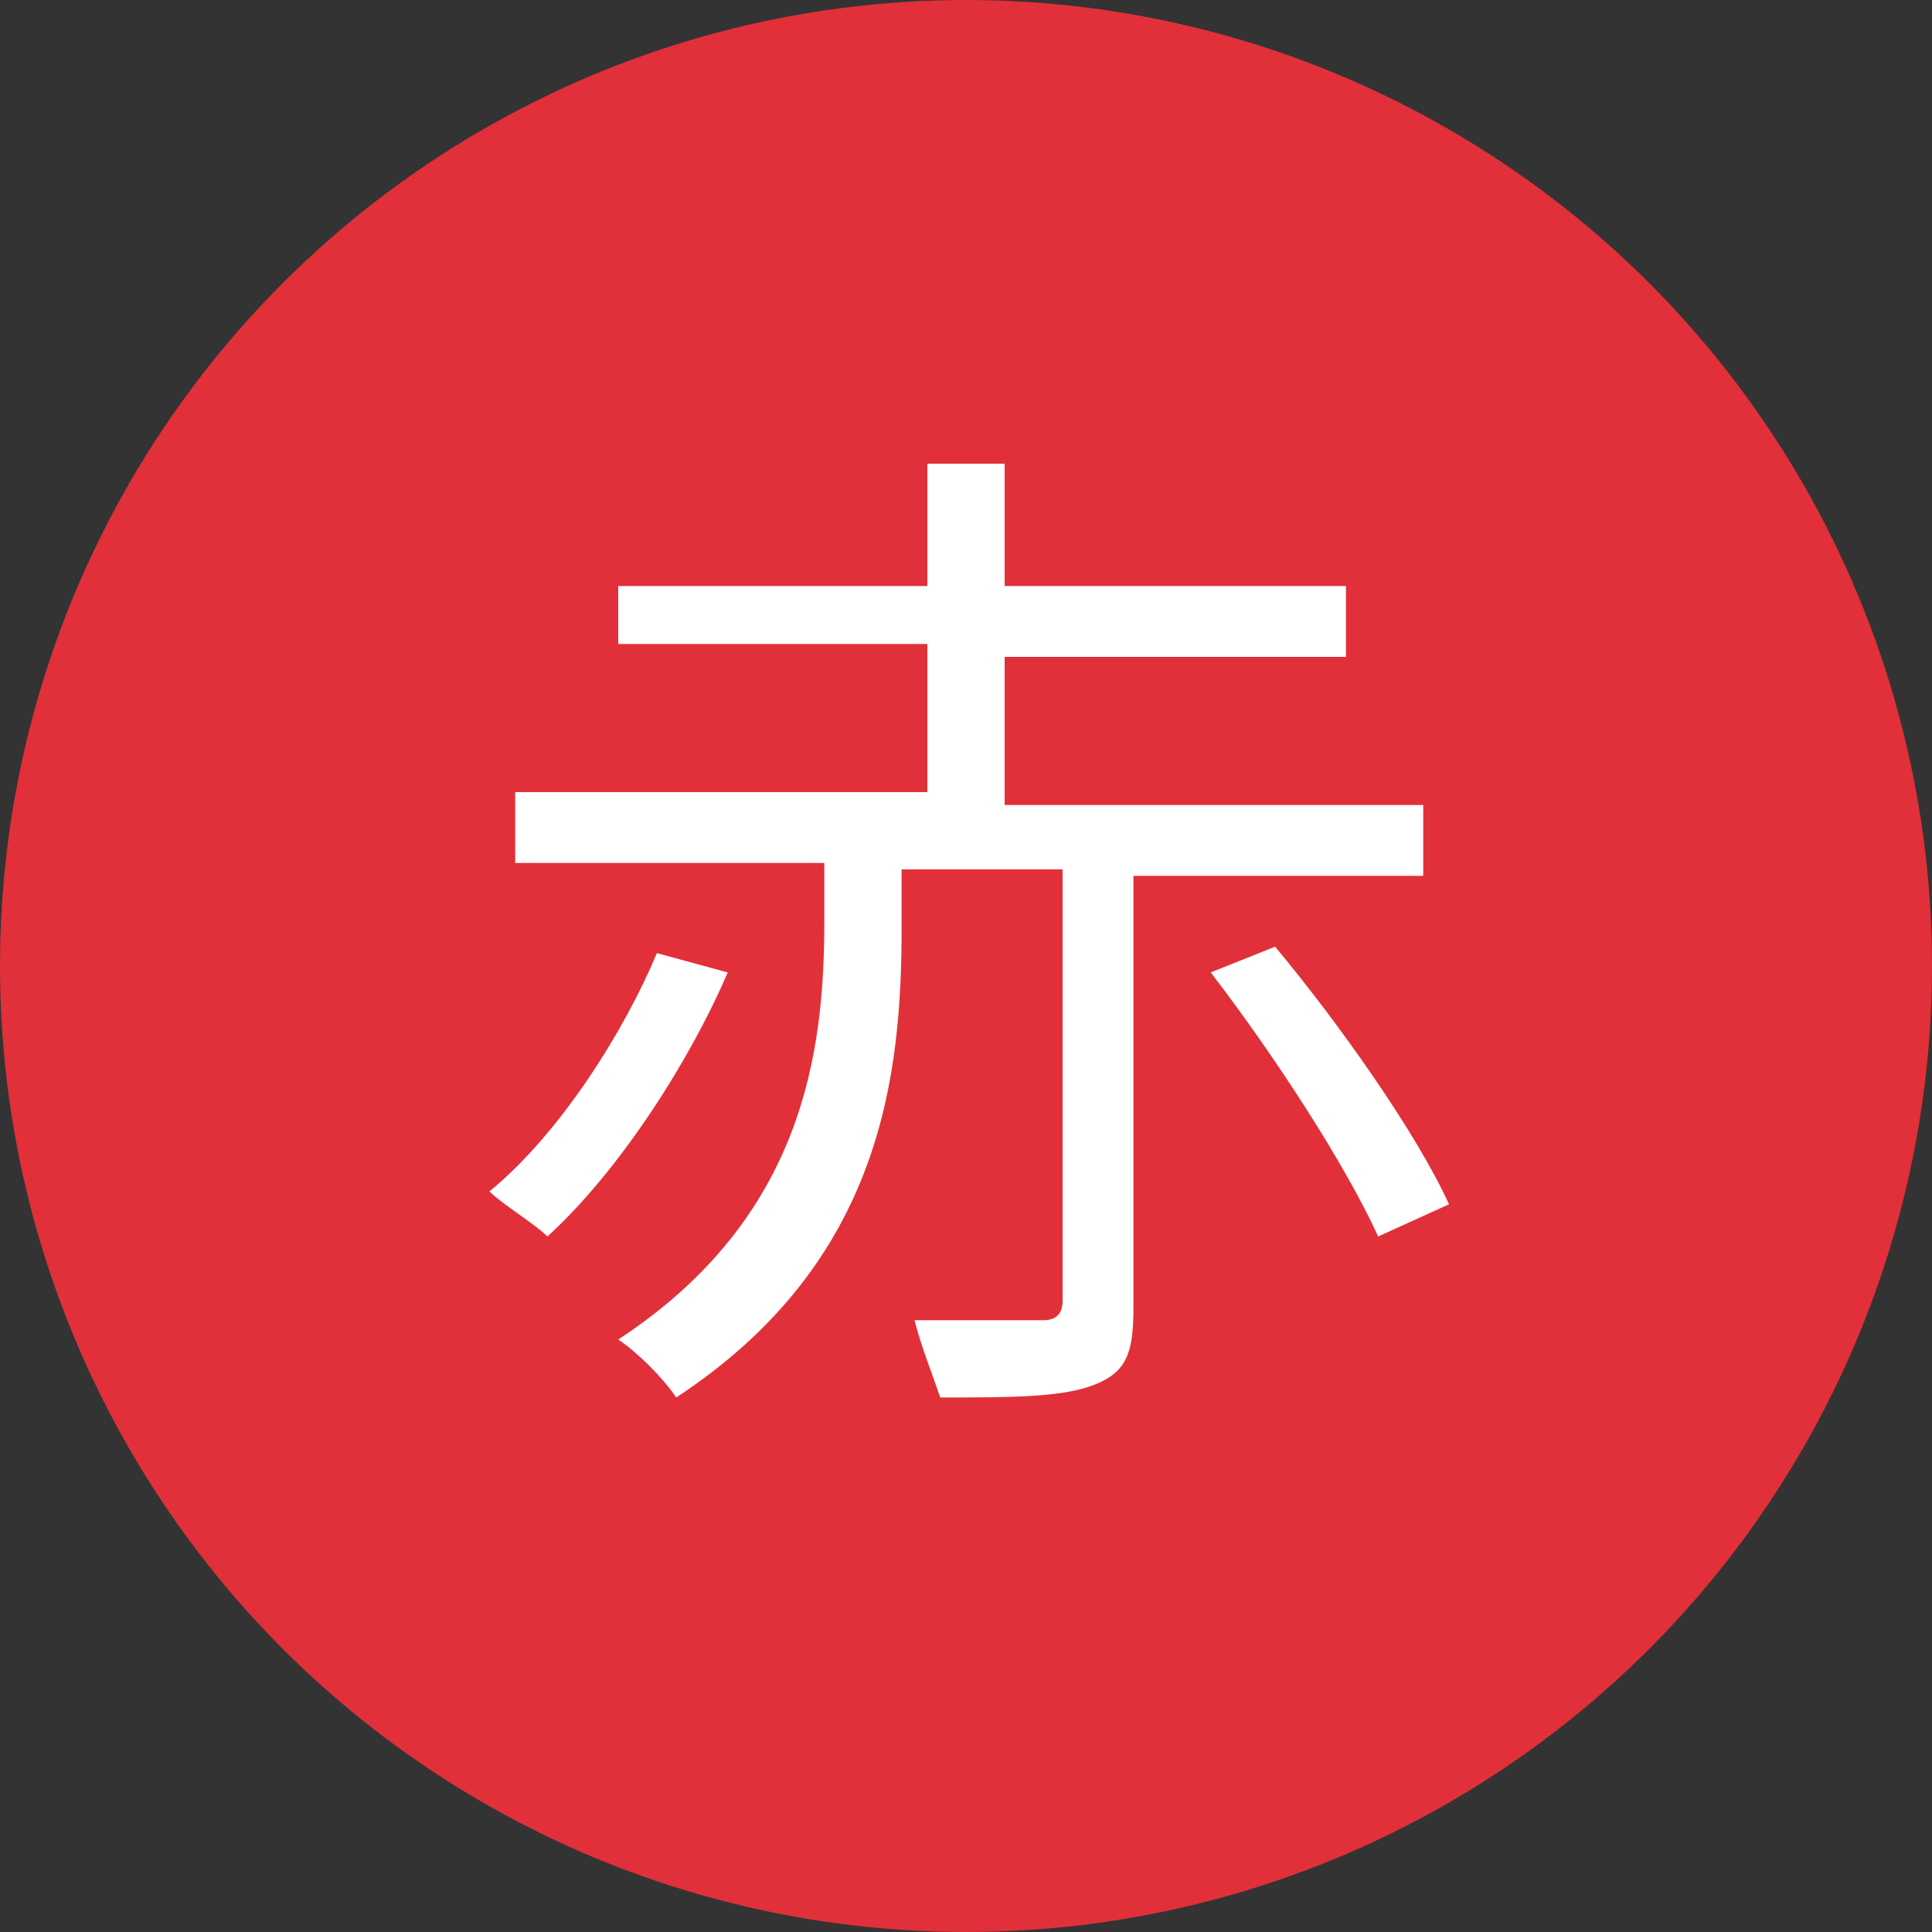
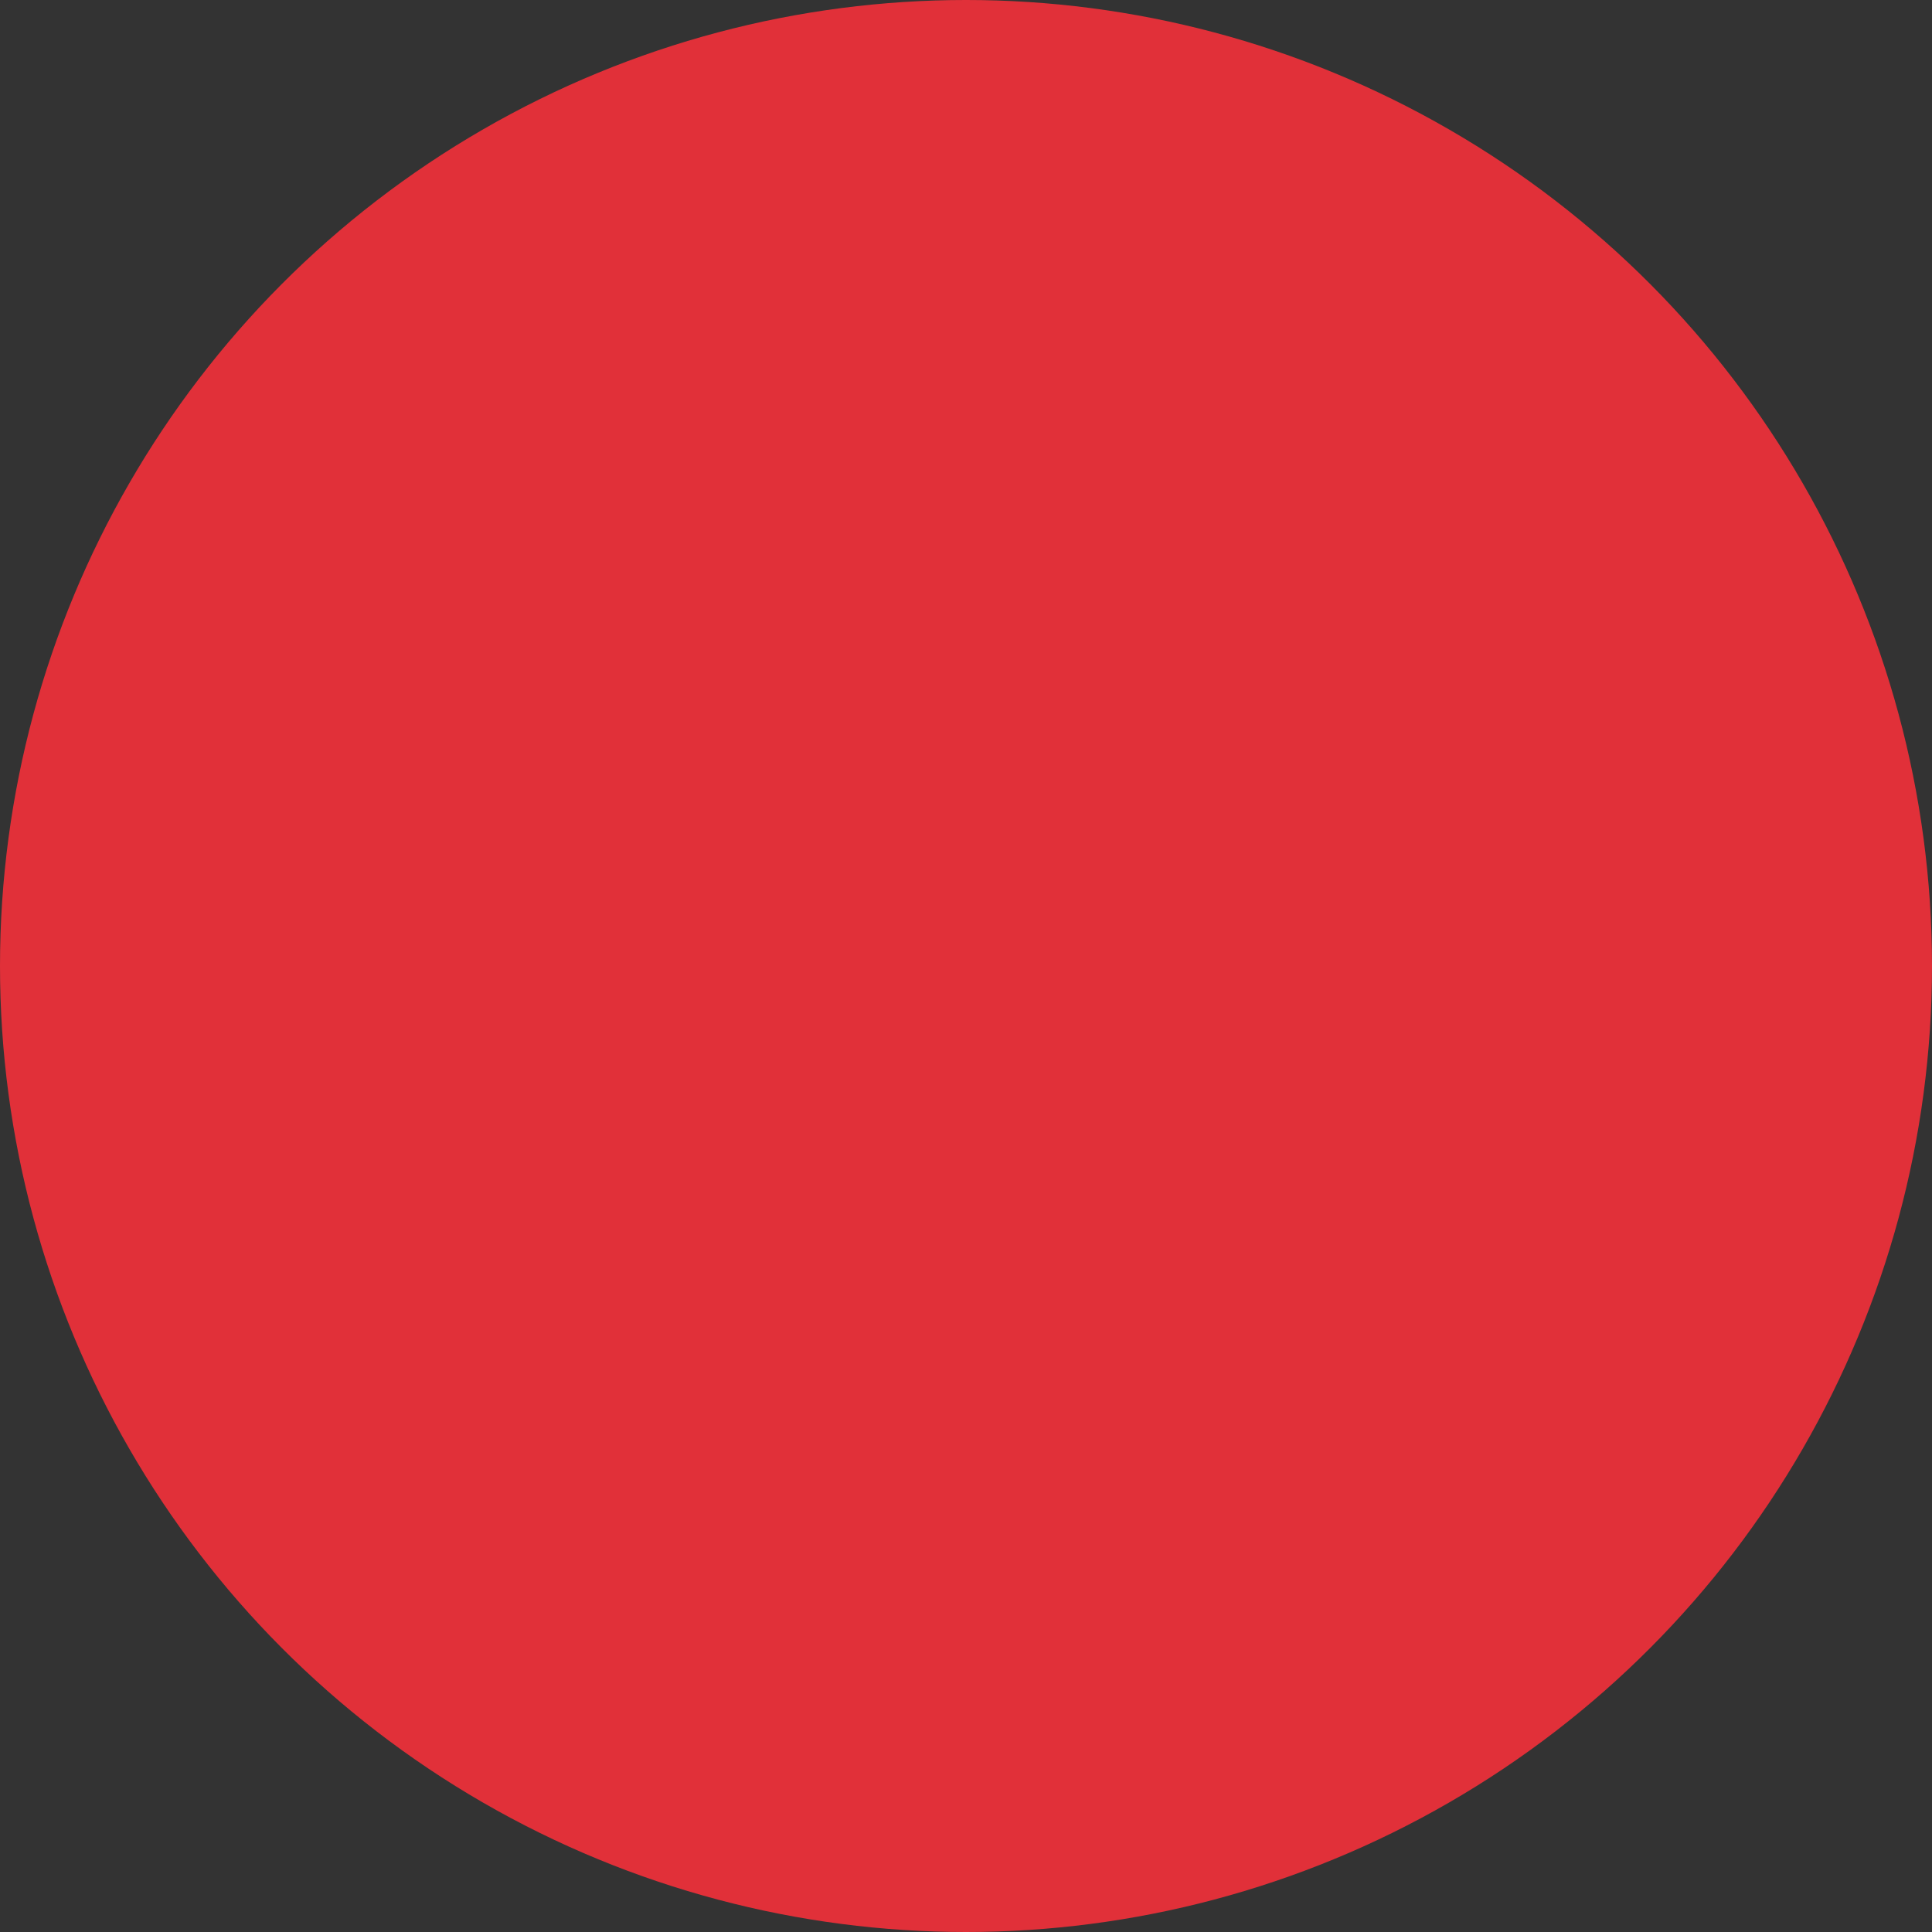
<svg xmlns="http://www.w3.org/2000/svg" version="1.1" id="レイヤー_1" x="0px" y="0px" width="30px" height="30px" viewBox="0 0 30 30" style="enable-background:new 0 0 30 30;" xml:space="preserve">
  <rect x="0" y="0" width="30" height="30" fill="#333333" stroke="none" />
  <style type="text/css">
	.st0{fill:#E13039;}
	.st1{fill:#FFFFFF;}
</style>
  <g id="黒">
    <circle class="st0" cx="15" cy="15" r="15" />
  </g>
  <g id="T黒のコピー">
    <g>
-       <path class="st1" d="M11.3,15.1c-0.6,1.4-1.7,3.1-2.8,4.1c-0.2-0.2-0.7-0.5-0.9-0.7c1.1-0.9,2.1-2.5,2.6-3.7L11.3,15.1z     M17.6,13.6v6.7c0,0.7-0.1,1-0.6,1.2s-1.3,0.2-2.4,0.2c-0.1-0.3-0.3-0.8-0.4-1.2c0.9,0,1.7,0,2,0c0.2,0,0.3-0.1,0.3-0.3v-6.7H14    v0.9c0,2.3-0.3,5.2-3.5,7.3c-0.2-0.3-0.6-0.7-0.9-0.9c2.9-1.9,3.2-4.5,3.2-6.5v-0.9H8v-1.1h6.4V10H9.6V9.1h4.8V7.2h1.2v1.9h5.3    v1.1h-5.3v2.3h6.5v1.1H17.6z M19.8,14.7c1,1.2,2.2,2.9,2.7,4l-1.1,0.5c-0.5-1.1-1.6-2.8-2.6-4.1L19.8,14.7z" />
-     </g>
+       </g>
  </g>
</svg>